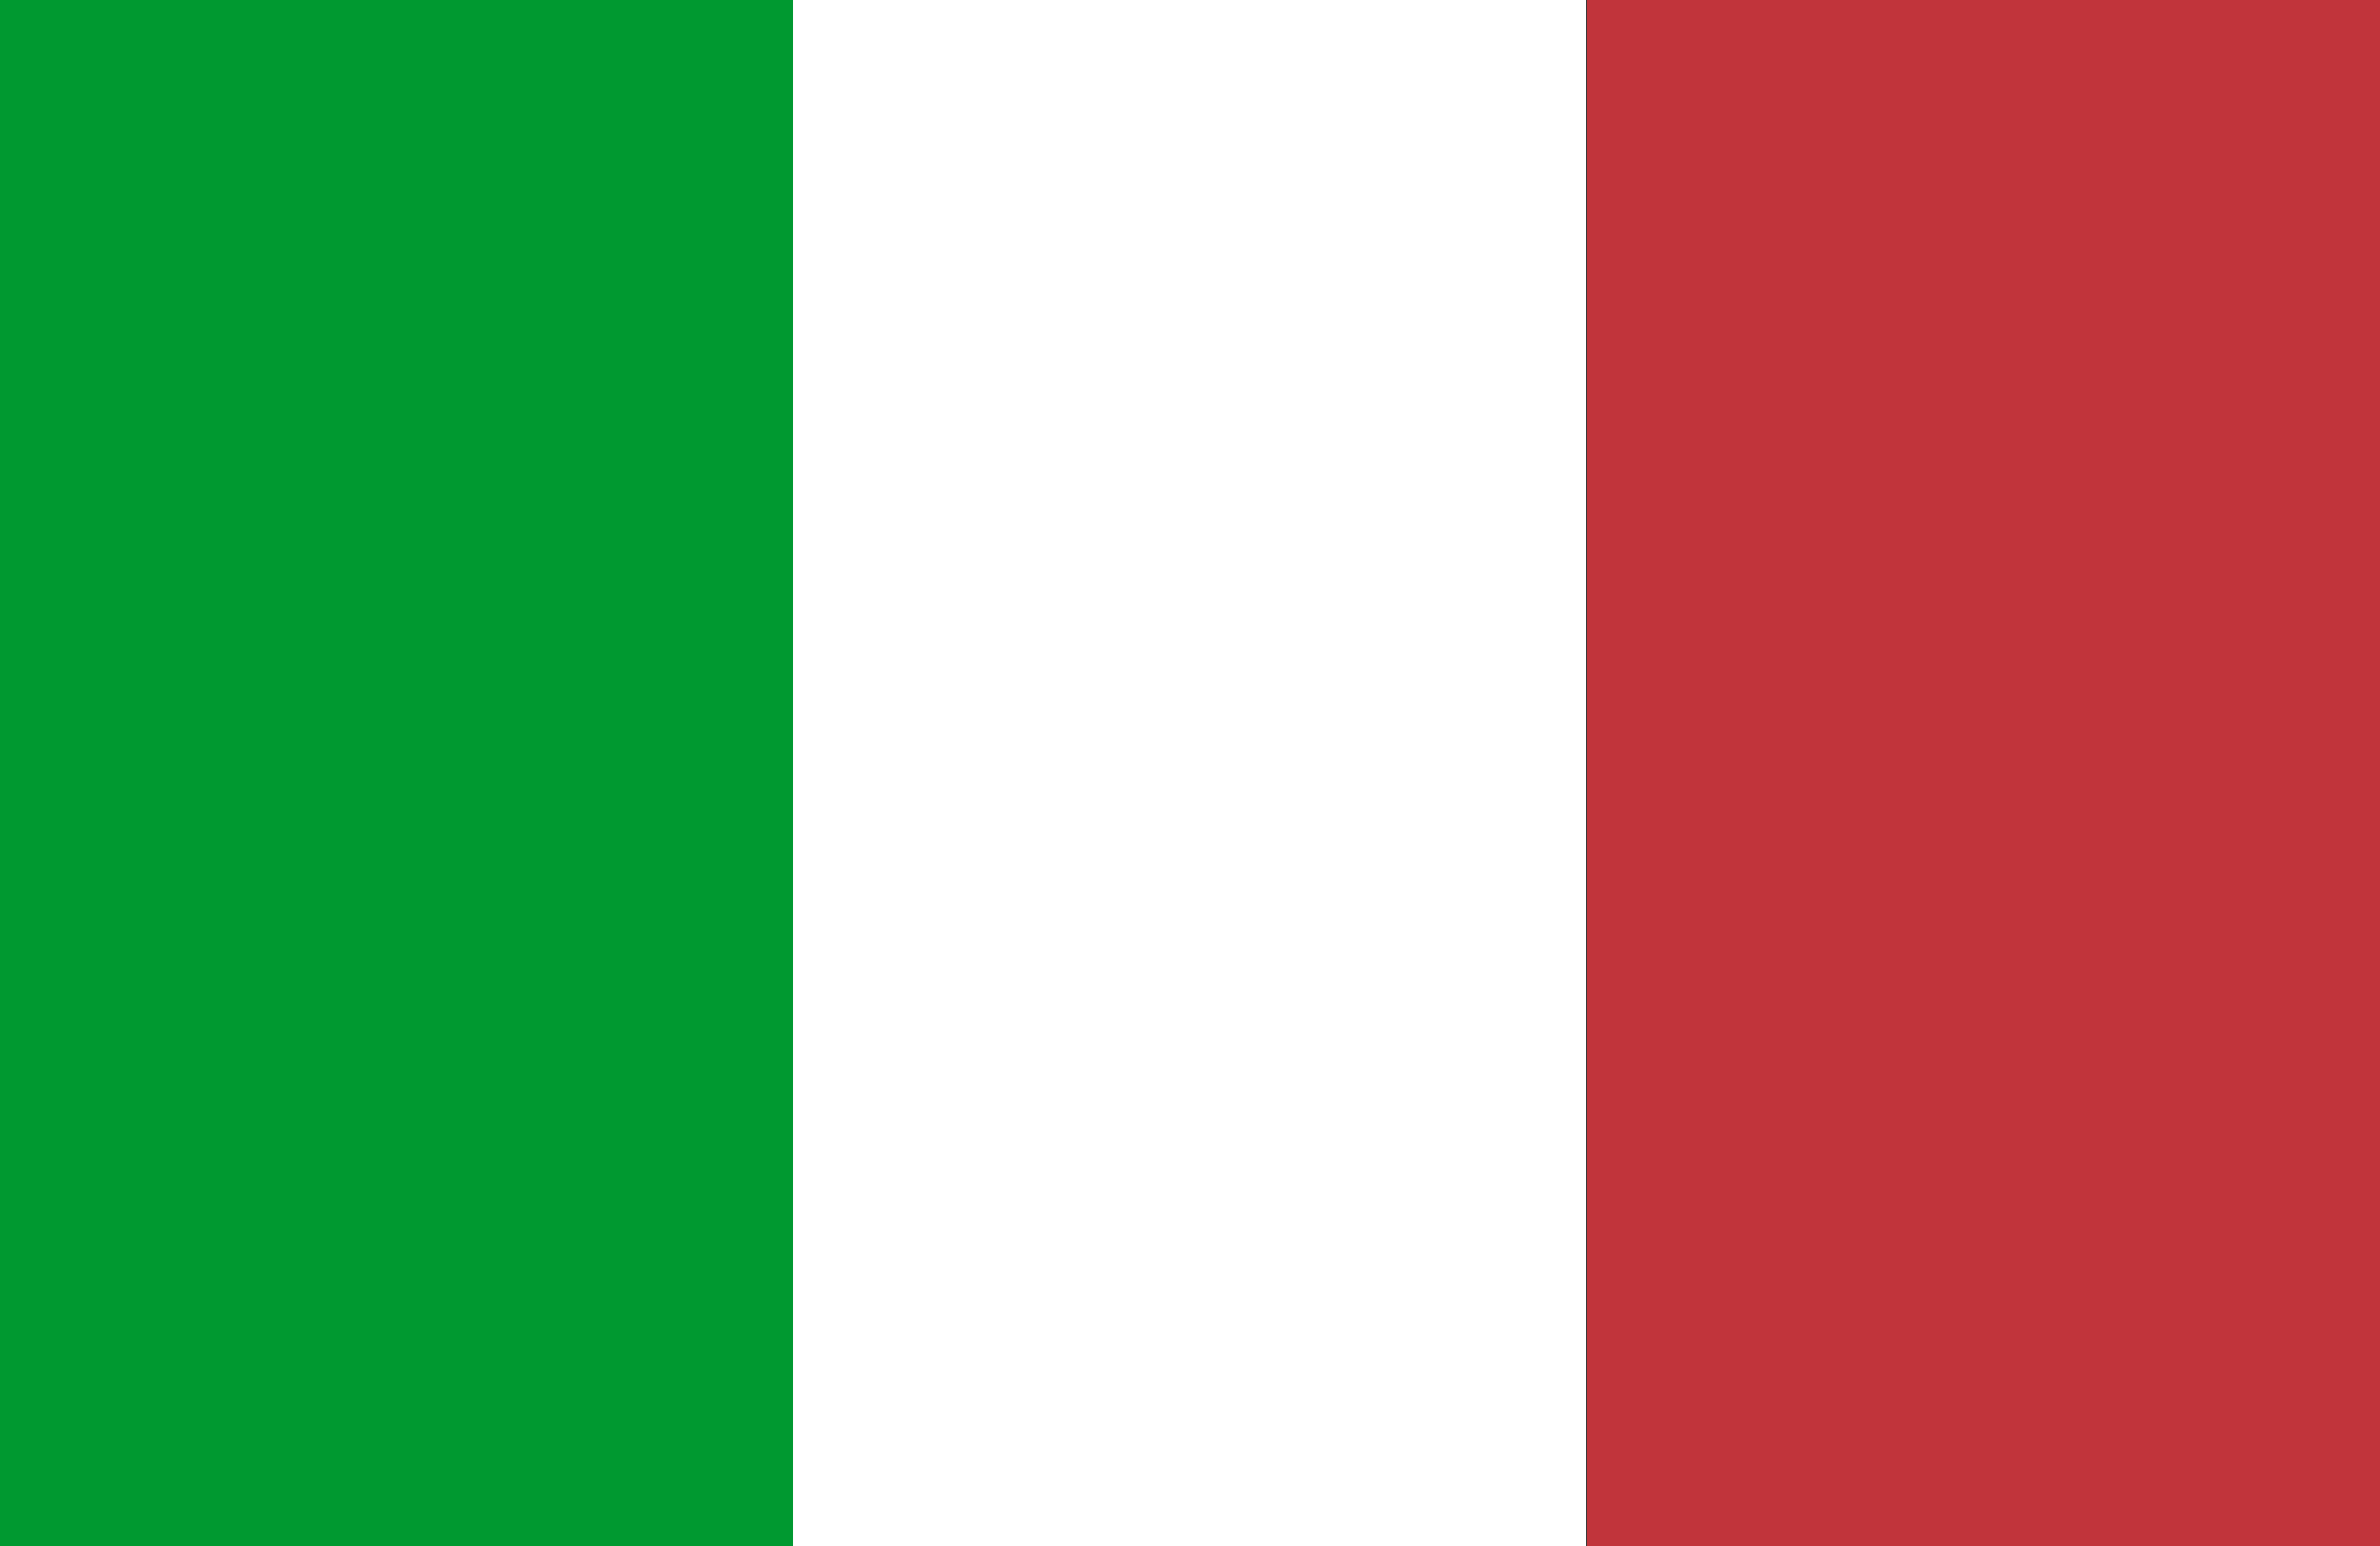
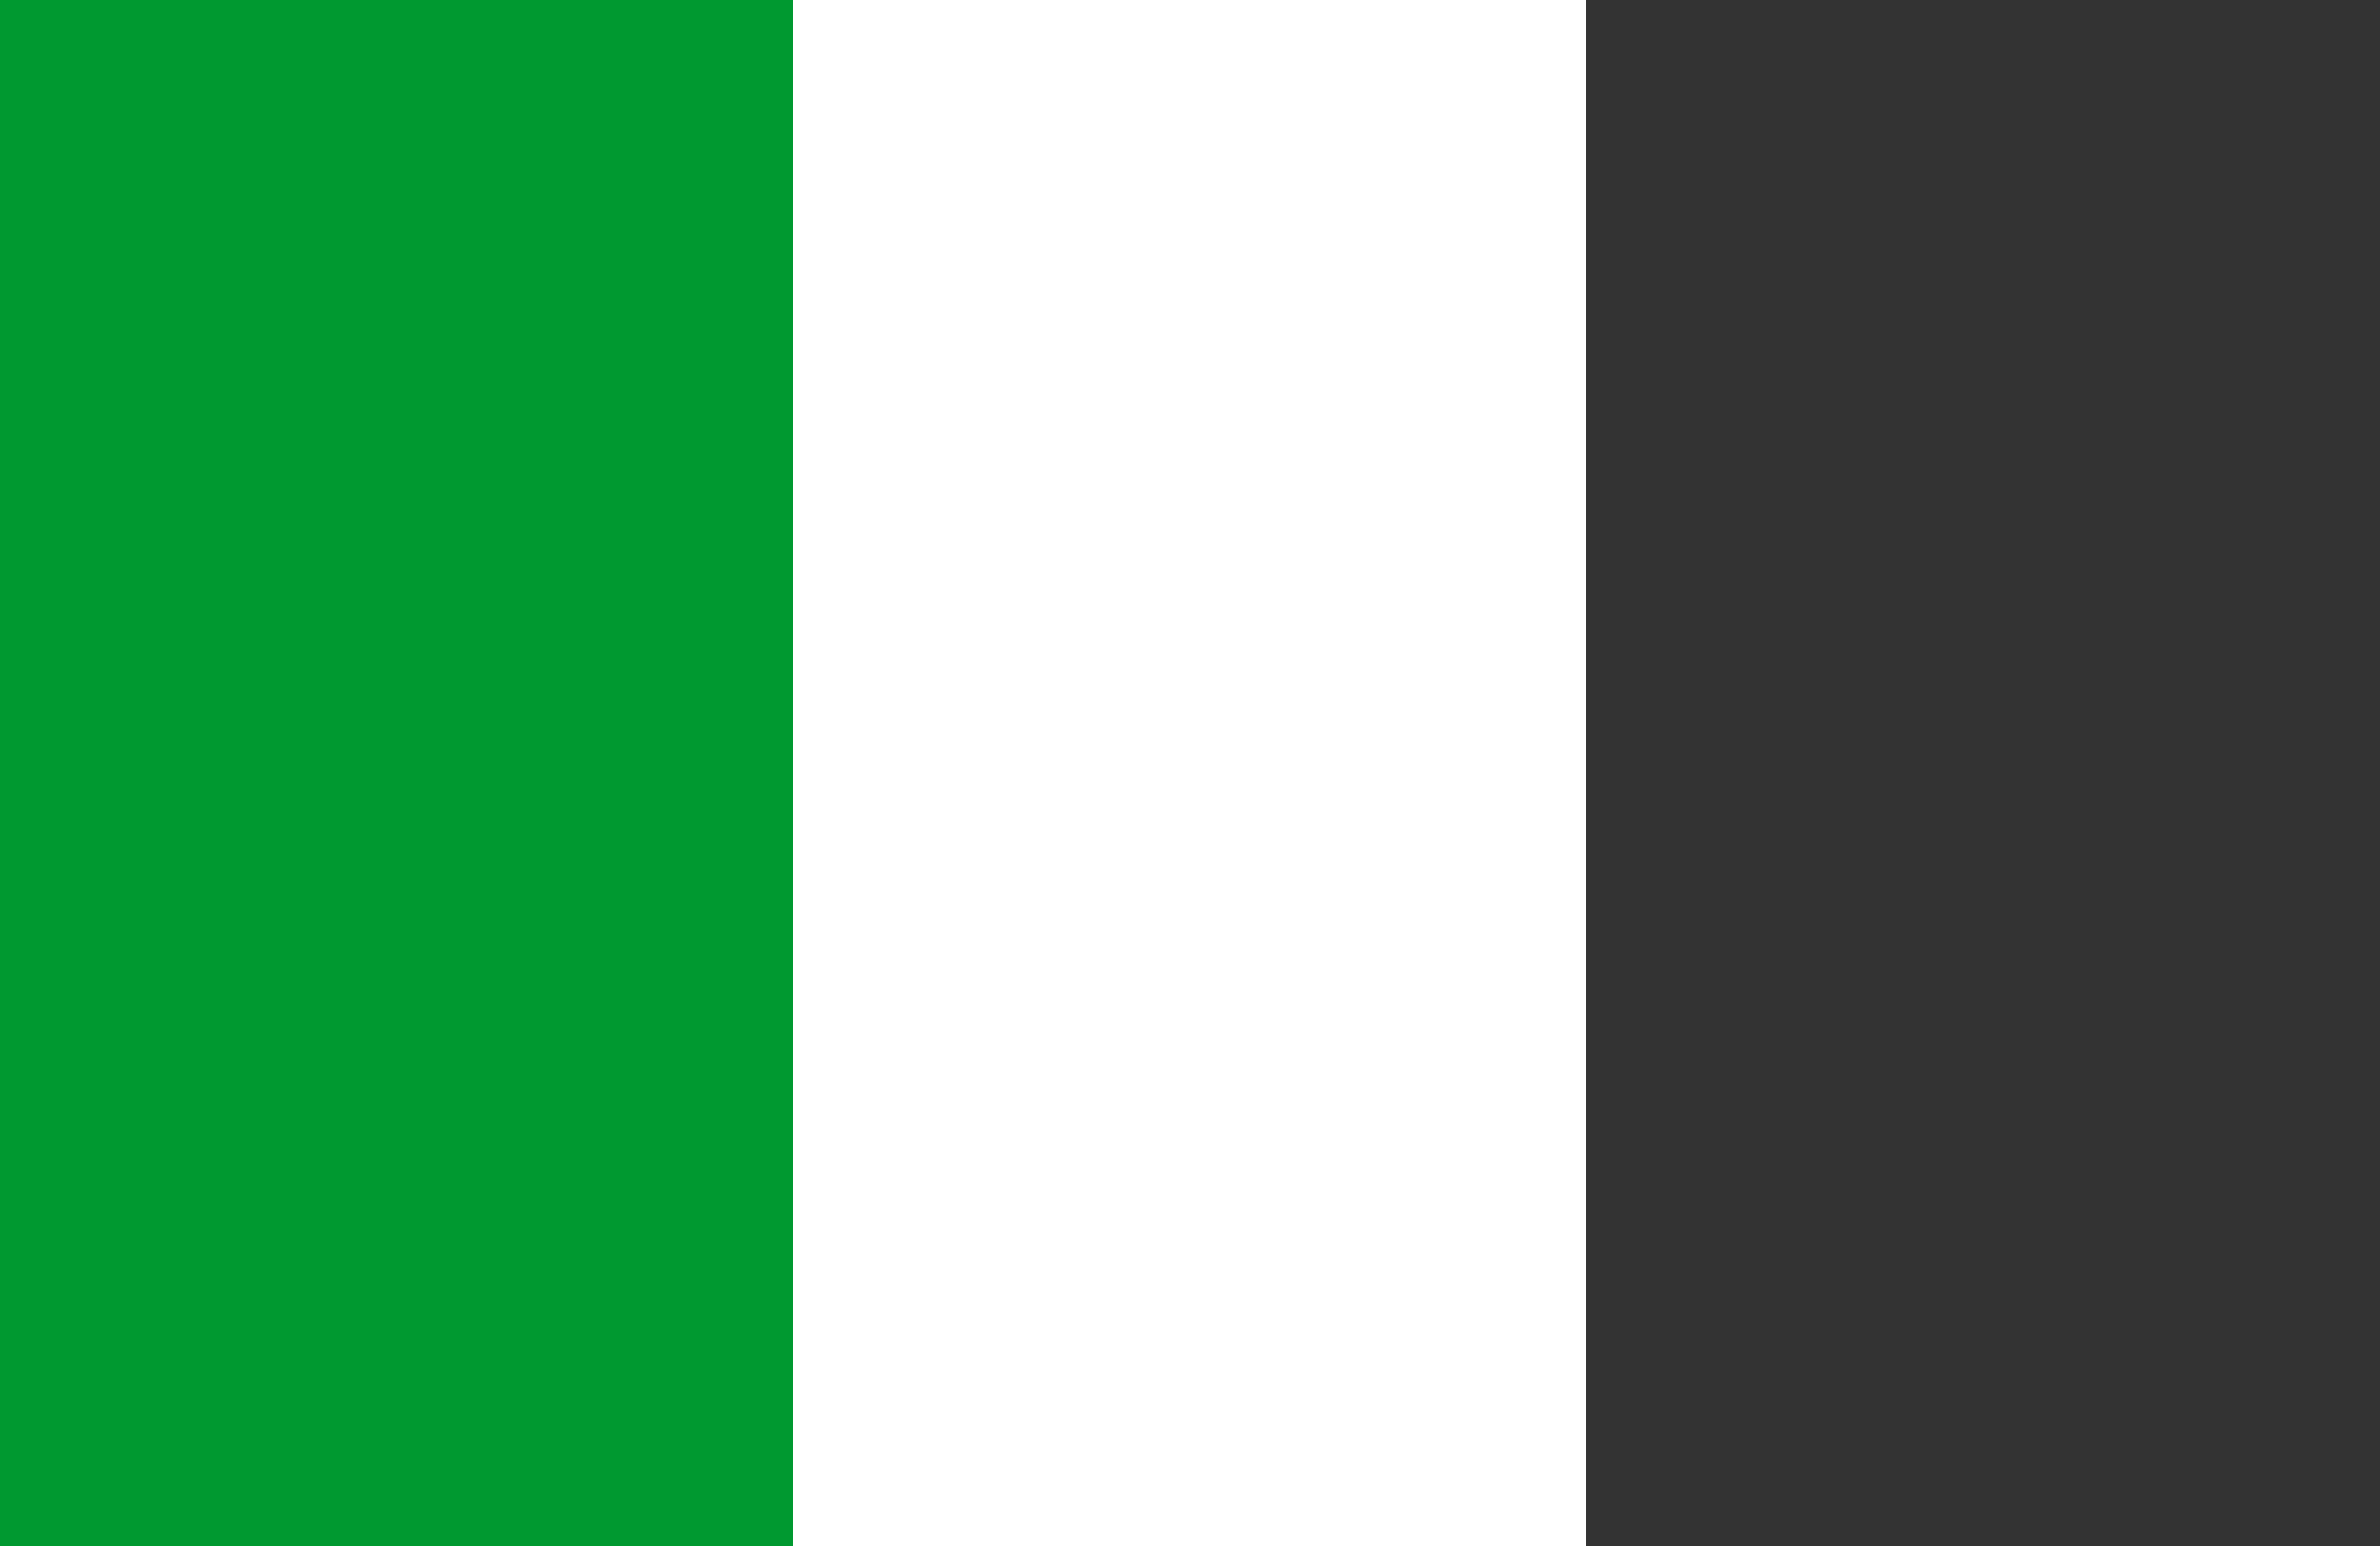
<svg xmlns="http://www.w3.org/2000/svg" version="1.1" id="a57b6383-91b8-463d-9988-d5caf678defe" x="0px" y="0px" viewBox="0 0 250 162.4" style="enable-background:new 0 0 250 162.4;" xml:space="preserve">
  <rect x="0" y="0" width="250" height="162.4" fill="#333333" stroke="none" />
  <style type="text/css">
	.st0{fill:#009930;}
	.st1{fill:#FFFFFF;}
	.st2{fill:#C1343B;}
</style>
  <g>
    <rect class="st0" width="83.3" height="162.4" />
    <rect x="83.3" class="st1" width="83.3" height="162.4" />
-     <rect x="166.7" class="st2" width="83.3" height="162.4" />
  </g>
</svg>